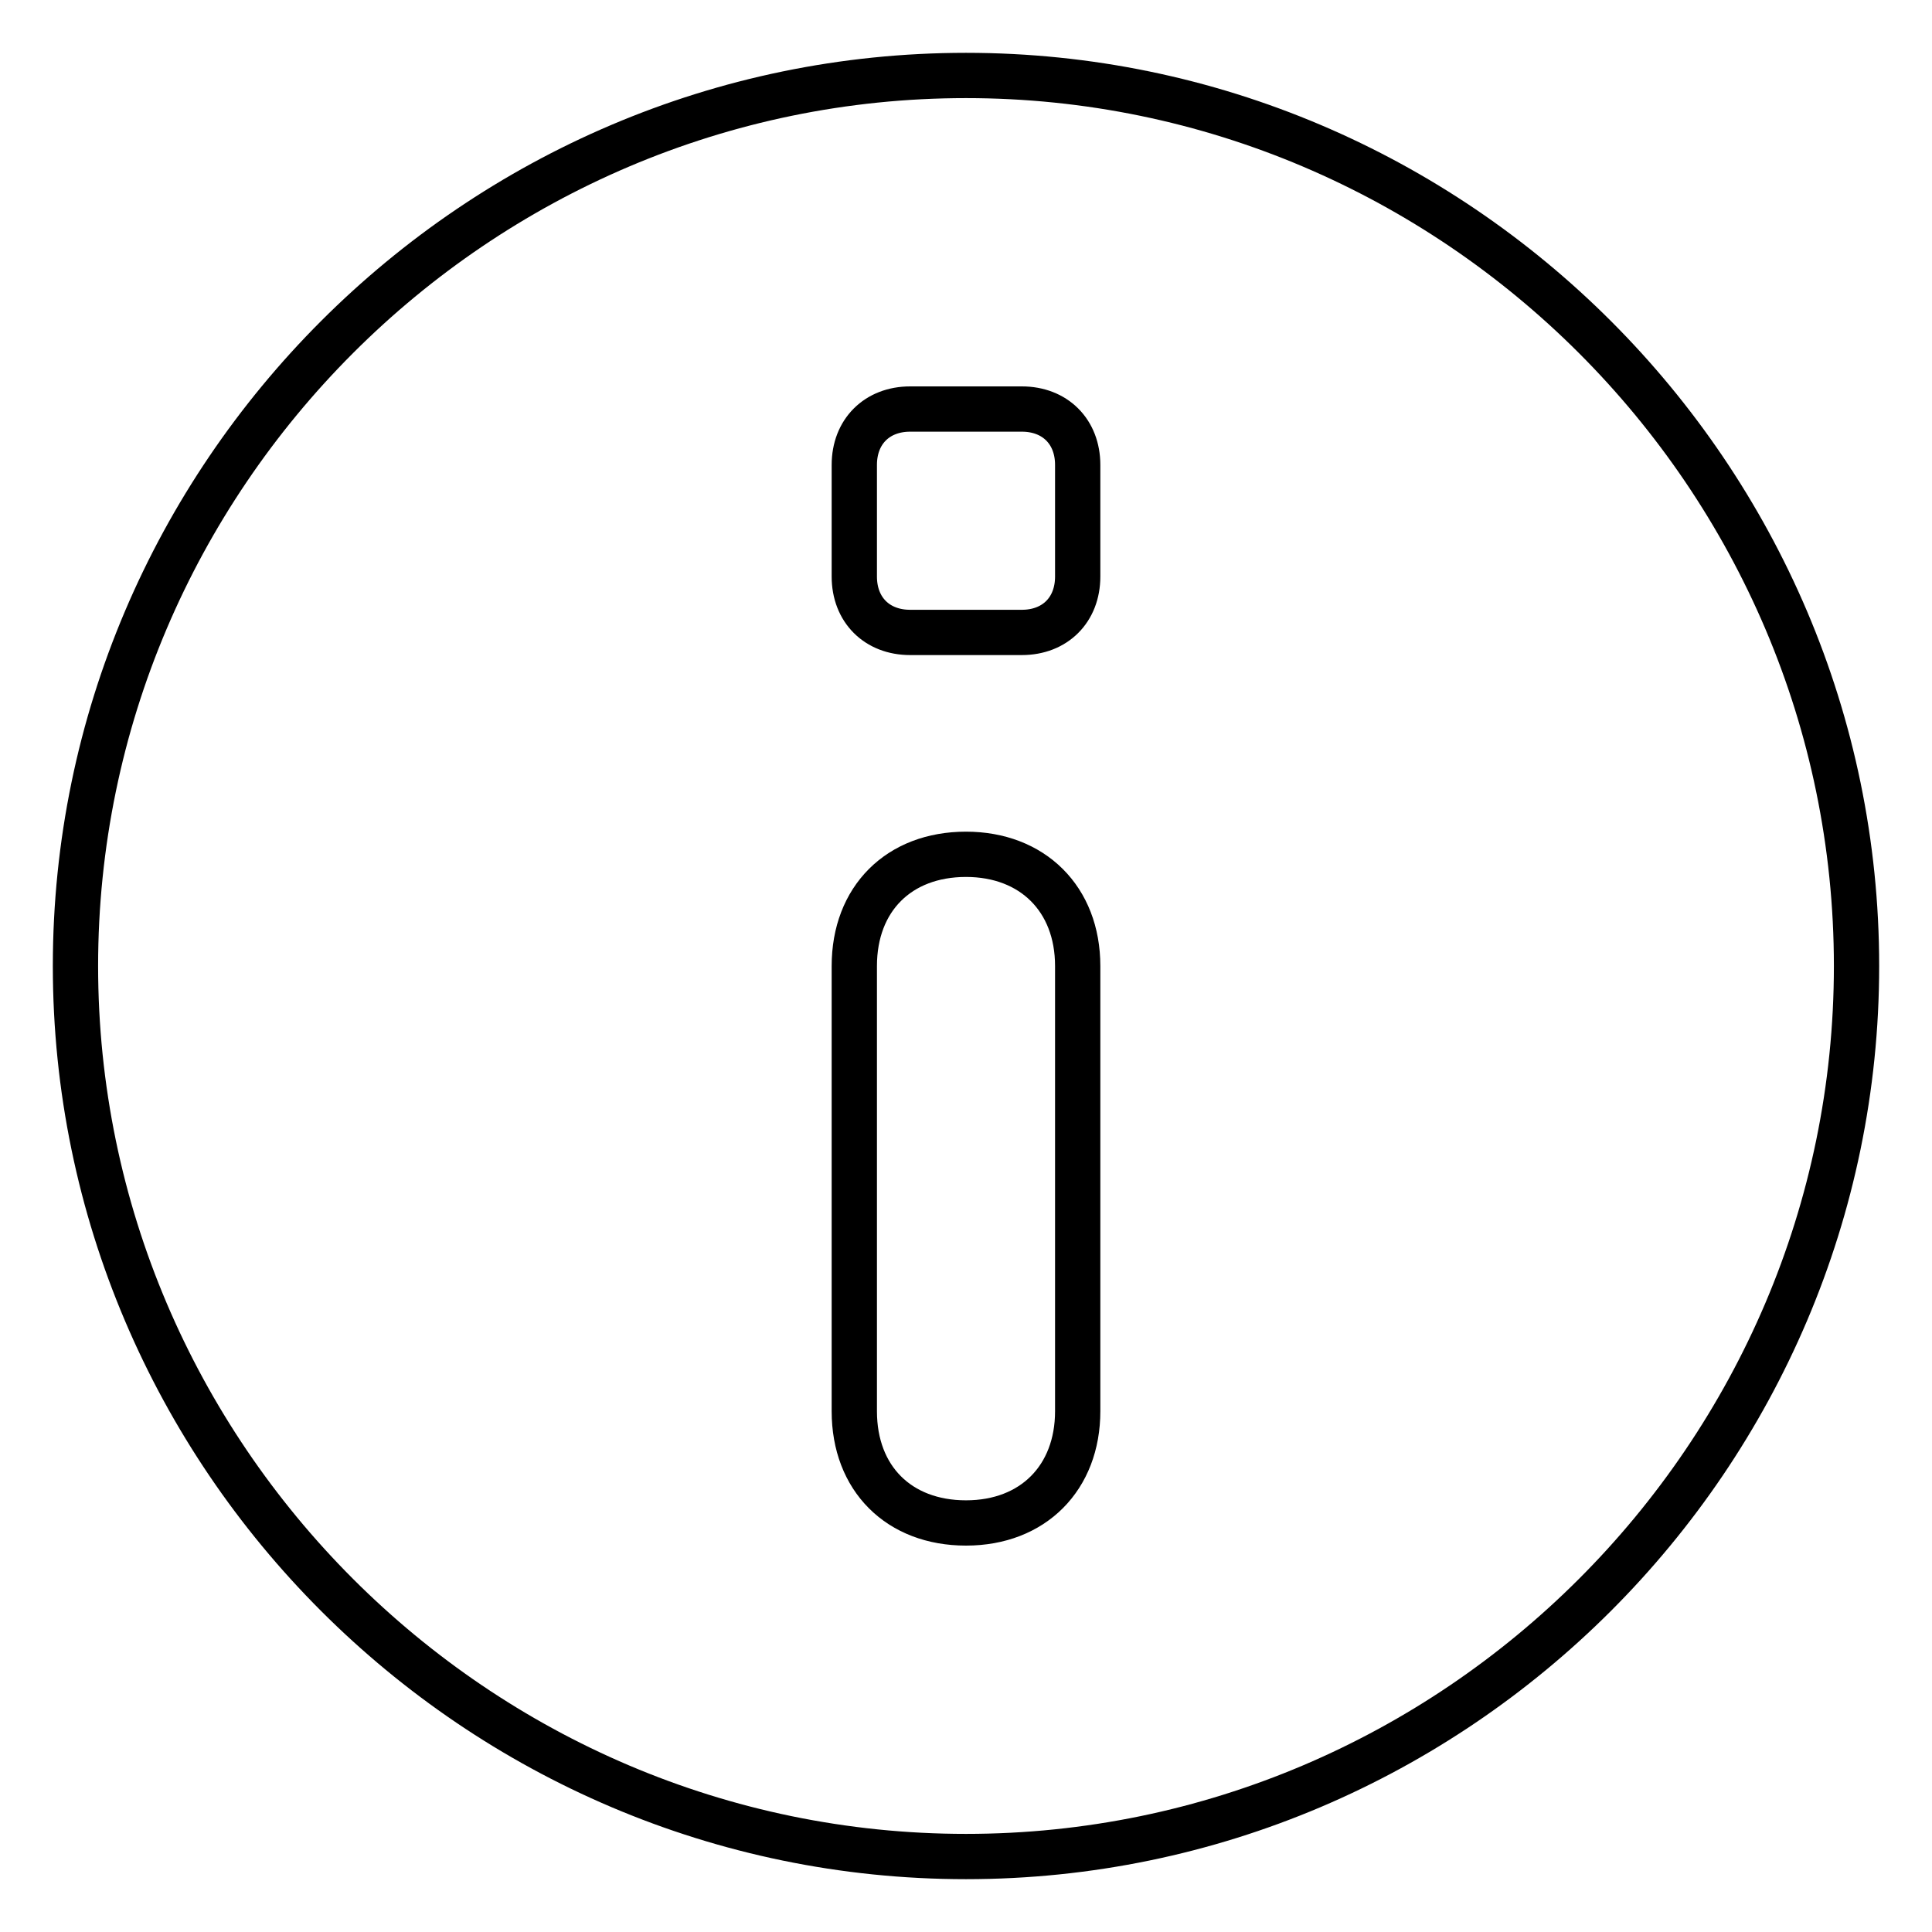
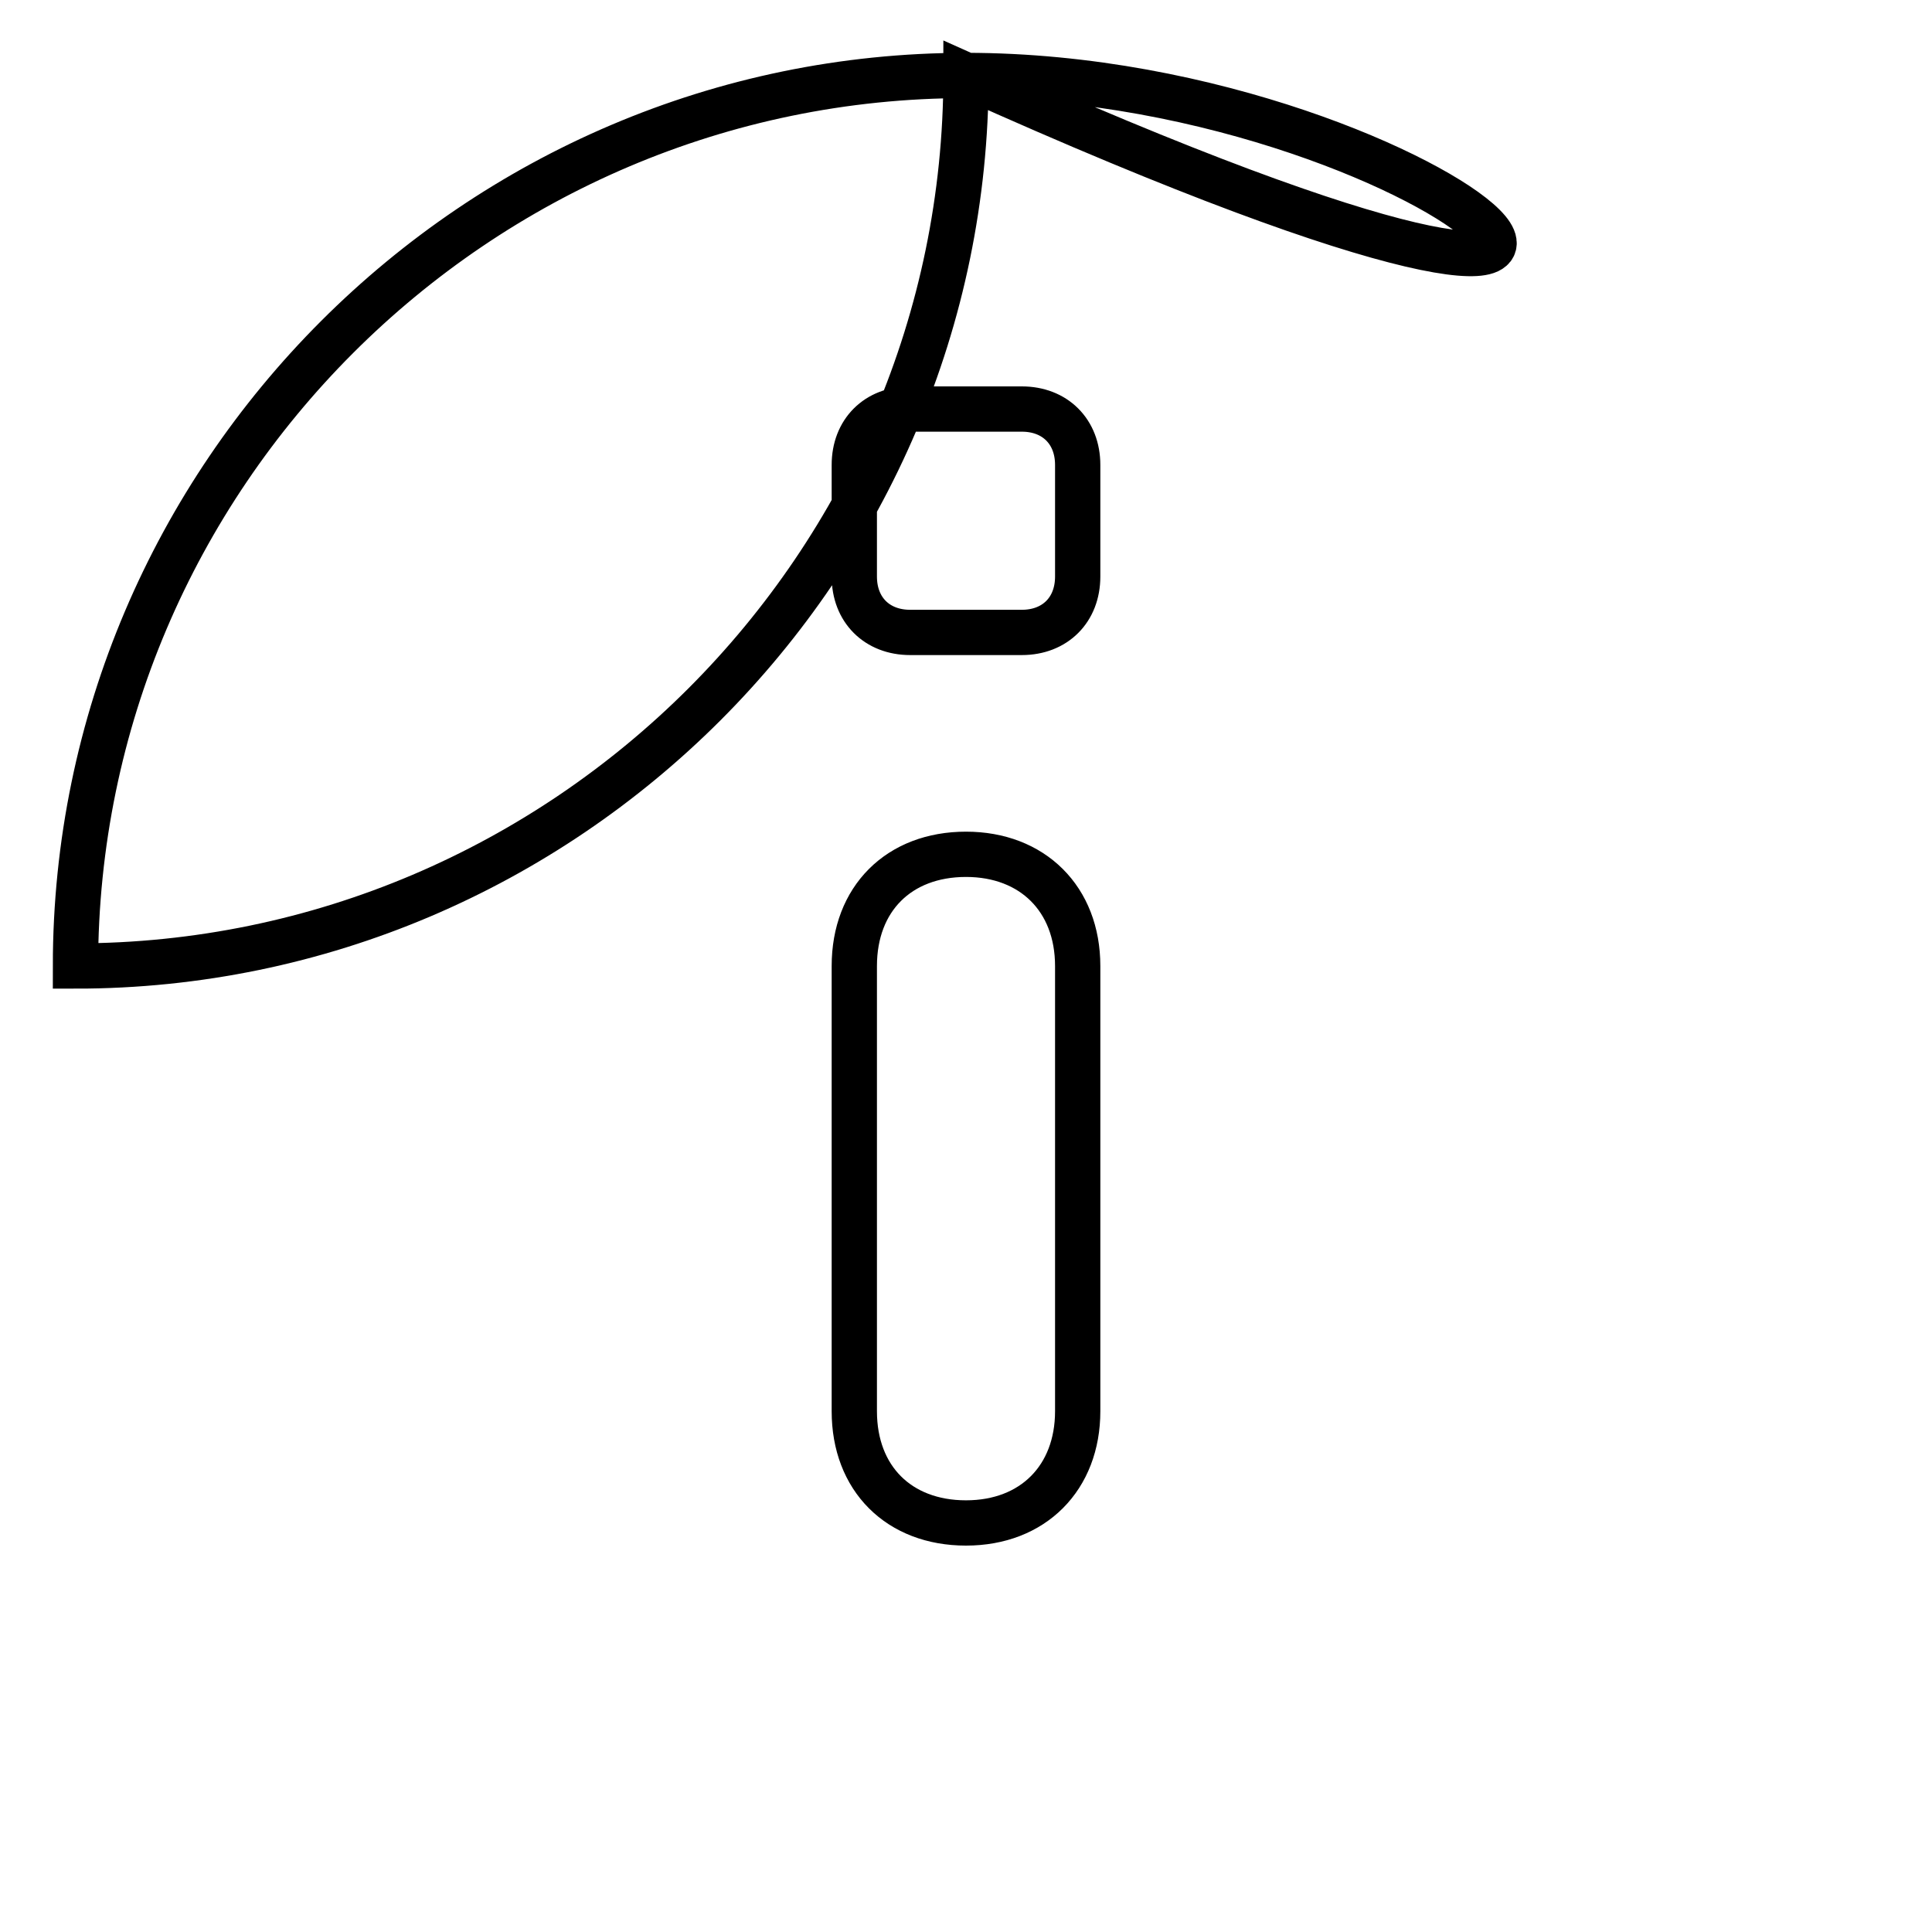
<svg xmlns="http://www.w3.org/2000/svg" version="1.1" x="0px" y="0px" viewBox="0 0 256 256" enable-background="new 0 0 256 256" xml:space="preserve">
  <g>
-     <path stroke-width="6" fill-opacity="0" stroke="#000000" d="M128,10C63.1,10,10,63.1,10,128c0,64.9,53.1,118,118,118c64.9,0,118-53.1,118-118C246,63.1,192.9,10,128,10 z M142.8,187c0,8.8-5.9,14.8-14.8,14.8c-8.9,0-14.8-5.9-14.8-14.8v-59c0-8.9,5.9-14.8,14.8-14.8c8.8,0,14.8,5.9,14.8,14.8V187z  M142.8,76.4c0,4.4-3,7.4-7.4,7.4h-14.8c-4.4,0-7.4-3-7.4-7.4V61.6c0-4.4,3-7.4,7.4-7.4h14.8c4.4,0,7.4,3,7.4,7.4V76.4z" />
+     <path stroke-width="6" fill-opacity="0" stroke="#000000" d="M128,10C63.1,10,10,63.1,10,128c64.9,0,118-53.1,118-118C246,63.1,192.9,10,128,10 z M142.8,187c0,8.8-5.9,14.8-14.8,14.8c-8.9,0-14.8-5.9-14.8-14.8v-59c0-8.9,5.9-14.8,14.8-14.8c8.8,0,14.8,5.9,14.8,14.8V187z  M142.8,76.4c0,4.4-3,7.4-7.4,7.4h-14.8c-4.4,0-7.4-3-7.4-7.4V61.6c0-4.4,3-7.4,7.4-7.4h14.8c4.4,0,7.4,3,7.4,7.4V76.4z" />
  </g>
</svg>